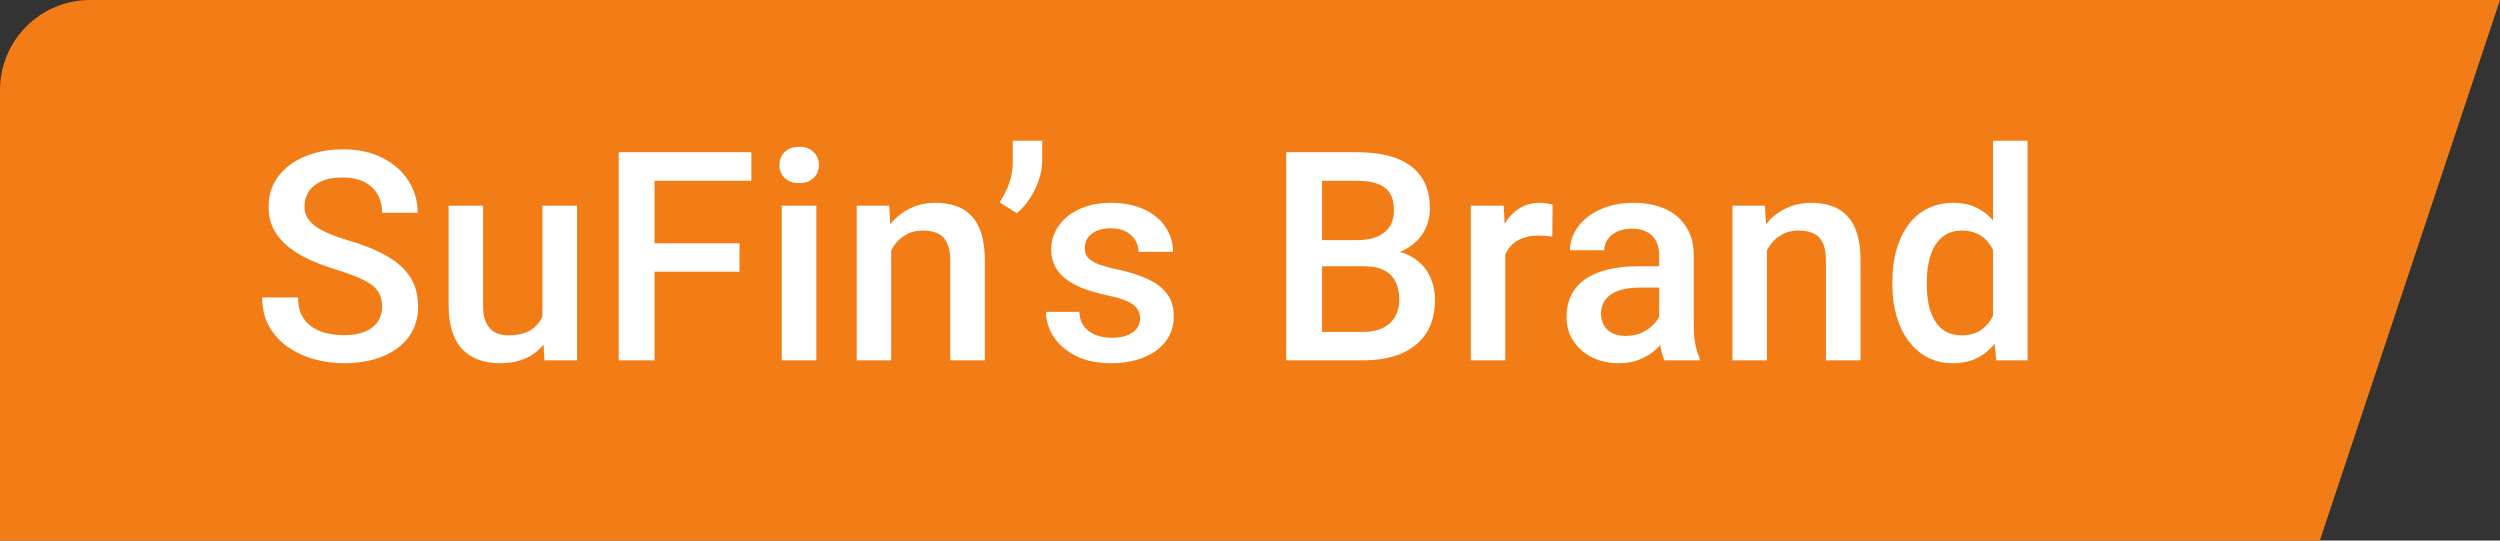
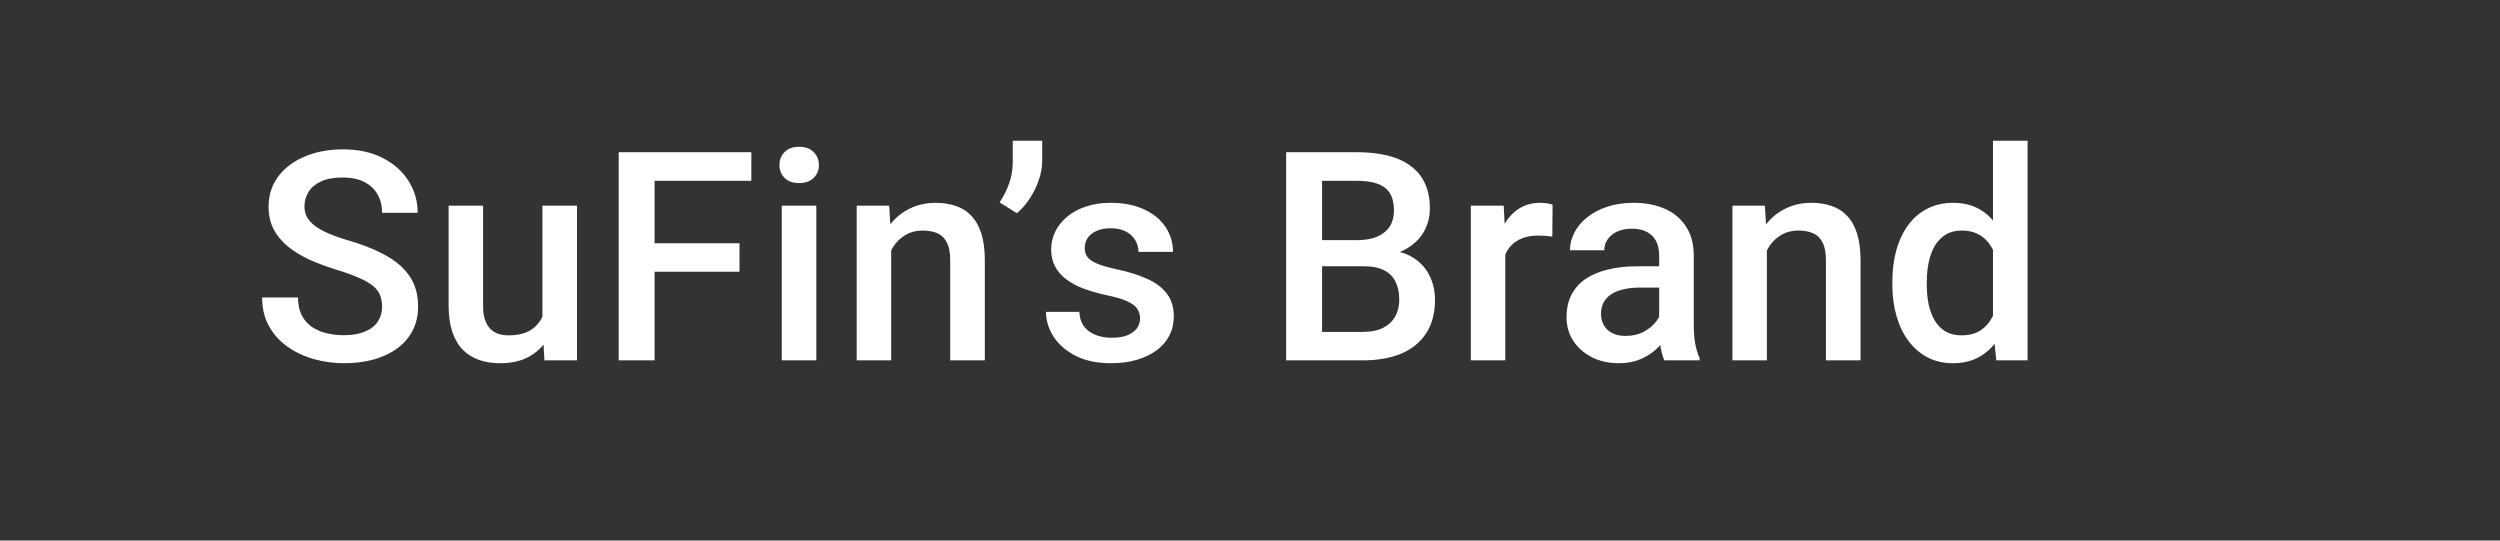
<svg xmlns="http://www.w3.org/2000/svg" width="111" height="24" viewBox="0 0 111 24" fill="none">
  <rect x="0" y="0" width="111" height="24" fill="#333333" stroke="none" />
-   <path d="M0 4C0 2.939 0.421 1.922 1.172 1.172C1.922 0.421 2.939 0 4 0L111 0L103 24H0V4Z" fill="#F27D17" />
  <path d="M16.965 13.62C16.965 13.429 16.935 13.26 16.876 13.112C16.821 12.964 16.721 12.828 16.577 12.706C16.433 12.583 16.23 12.464 15.968 12.35C15.71 12.232 15.38 12.111 14.978 11.988C14.538 11.853 14.132 11.703 13.759 11.538C13.391 11.368 13.069 11.174 12.794 10.954C12.519 10.729 12.306 10.473 12.153 10.185C12.001 9.894 11.925 9.557 11.925 9.176C11.925 8.8 12.003 8.457 12.159 8.148C12.32 7.839 12.547 7.572 12.839 7.348C13.135 7.12 13.484 6.944 13.886 6.821C14.288 6.694 14.732 6.631 15.219 6.631C15.905 6.631 16.495 6.758 16.99 7.012C17.489 7.266 17.872 7.606 18.139 8.034C18.41 8.461 18.545 8.933 18.545 9.449H16.965C16.965 9.145 16.899 8.876 16.768 8.643C16.641 8.406 16.446 8.22 16.184 8.084C15.926 7.949 15.598 7.881 15.2 7.881C14.823 7.881 14.51 7.938 14.261 8.053C14.011 8.167 13.825 8.321 13.702 8.516C13.579 8.711 13.518 8.931 13.518 9.176C13.518 9.35 13.558 9.508 13.639 9.652C13.719 9.792 13.842 9.923 14.007 10.046C14.172 10.164 14.379 10.277 14.629 10.382C14.878 10.488 15.172 10.59 15.511 10.687C16.023 10.839 16.47 11.009 16.85 11.195C17.231 11.377 17.549 11.584 17.802 11.817C18.056 12.05 18.247 12.314 18.374 12.61C18.501 12.902 18.564 13.235 18.564 13.607C18.564 13.996 18.486 14.348 18.329 14.661C18.173 14.97 17.948 15.234 17.657 15.454C17.369 15.67 17.022 15.837 16.616 15.956C16.213 16.07 15.765 16.127 15.27 16.127C14.825 16.127 14.387 16.068 13.956 15.949C13.528 15.831 13.139 15.651 12.788 15.41C12.437 15.164 12.157 14.86 11.95 14.496C11.743 14.127 11.639 13.698 11.639 13.207H13.232C13.232 13.508 13.283 13.764 13.385 13.975C13.49 14.187 13.636 14.36 13.822 14.496C14.009 14.627 14.225 14.724 14.47 14.788C14.72 14.851 14.986 14.883 15.27 14.883C15.642 14.883 15.953 14.83 16.203 14.724C16.457 14.618 16.647 14.47 16.774 14.28C16.901 14.089 16.965 13.869 16.965 13.62ZM24.083 14.381V9.132H25.619V16H24.172L24.083 14.381ZM24.299 12.953L24.813 12.94C24.813 13.402 24.763 13.827 24.661 14.216C24.559 14.601 24.403 14.938 24.191 15.226C23.98 15.509 23.709 15.731 23.379 15.892C23.049 16.049 22.653 16.127 22.192 16.127C21.858 16.127 21.551 16.078 21.271 15.981C20.992 15.884 20.751 15.733 20.548 15.53C20.349 15.327 20.194 15.063 20.084 14.737C19.974 14.411 19.919 14.022 19.919 13.569V9.132H21.449V13.582C21.449 13.831 21.479 14.041 21.538 14.21C21.597 14.375 21.678 14.508 21.779 14.61C21.881 14.711 21.999 14.783 22.135 14.826C22.27 14.868 22.414 14.889 22.566 14.889C23.002 14.889 23.345 14.805 23.595 14.635C23.849 14.462 24.028 14.229 24.134 13.937C24.244 13.645 24.299 13.317 24.299 12.953ZM29.063 6.758V16H27.47V6.758H29.063ZM32.834 10.801V12.065H28.657V10.801H32.834ZM33.36 6.758V8.027H28.657V6.758H33.36ZM36.245 9.132V16H34.709V9.132H36.245ZM34.608 7.329C34.608 7.096 34.684 6.904 34.836 6.751C34.993 6.595 35.209 6.517 35.483 6.517C35.754 6.517 35.968 6.595 36.125 6.751C36.281 6.904 36.359 7.096 36.359 7.329C36.359 7.558 36.281 7.748 36.125 7.9C35.968 8.053 35.754 8.129 35.483 8.129C35.209 8.129 34.993 8.053 34.836 7.9C34.684 7.748 34.608 7.558 34.608 7.329ZM39.568 10.598V16H38.038V9.132H39.479L39.568 10.598ZM39.295 12.312L38.8 12.306C38.804 11.819 38.872 11.373 39.003 10.966C39.139 10.56 39.325 10.211 39.562 9.919C39.803 9.627 40.091 9.403 40.425 9.246C40.759 9.085 41.132 9.005 41.542 9.005C41.872 9.005 42.171 9.051 42.437 9.145C42.708 9.233 42.939 9.379 43.129 9.583C43.324 9.786 43.472 10.05 43.574 10.376C43.675 10.698 43.726 11.093 43.726 11.563V16H42.19V11.557C42.19 11.227 42.141 10.966 42.044 10.776C41.951 10.581 41.813 10.444 41.631 10.363C41.453 10.279 41.231 10.236 40.965 10.236C40.702 10.236 40.467 10.291 40.26 10.401C40.053 10.511 39.877 10.662 39.733 10.852C39.593 11.043 39.486 11.262 39.409 11.512C39.333 11.762 39.295 12.028 39.295 12.312ZM46.274 6.25V7.145C46.274 7.412 46.226 7.689 46.128 7.977C46.035 8.26 45.904 8.533 45.735 8.795C45.566 9.054 45.371 9.278 45.151 9.468L44.383 8.986C44.556 8.723 44.696 8.446 44.802 8.154C44.912 7.858 44.967 7.526 44.967 7.158V6.25H46.274ZM50.619 14.14C50.619 13.988 50.581 13.85 50.505 13.727C50.429 13.601 50.283 13.486 50.067 13.385C49.855 13.283 49.542 13.19 49.127 13.105C48.764 13.025 48.429 12.93 48.124 12.82C47.824 12.706 47.566 12.568 47.35 12.407C47.134 12.246 46.967 12.056 46.849 11.836C46.73 11.616 46.671 11.362 46.671 11.074C46.671 10.795 46.732 10.53 46.855 10.281C46.978 10.031 47.153 9.811 47.382 9.621C47.61 9.43 47.888 9.28 48.213 9.17C48.544 9.06 48.912 9.005 49.318 9.005C49.893 9.005 50.386 9.102 50.797 9.297C51.212 9.487 51.529 9.748 51.749 10.078C51.969 10.403 52.079 10.772 52.079 11.182H50.549C50.549 11 50.503 10.831 50.41 10.674C50.321 10.514 50.185 10.384 50.003 10.287C49.822 10.185 49.593 10.135 49.318 10.135C49.056 10.135 48.838 10.177 48.664 10.262C48.495 10.342 48.368 10.448 48.283 10.579C48.203 10.71 48.163 10.854 48.163 11.011C48.163 11.125 48.184 11.229 48.226 11.322C48.273 11.411 48.349 11.493 48.455 11.569C48.56 11.641 48.704 11.709 48.886 11.773C49.072 11.836 49.305 11.897 49.584 11.957C50.109 12.067 50.56 12.208 50.937 12.382C51.317 12.551 51.609 12.771 51.812 13.042C52.016 13.309 52.117 13.647 52.117 14.058C52.117 14.362 52.052 14.642 51.92 14.896C51.794 15.145 51.607 15.363 51.362 15.549C51.116 15.731 50.822 15.873 50.48 15.975C50.141 16.076 49.76 16.127 49.337 16.127C48.715 16.127 48.188 16.017 47.756 15.797C47.325 15.573 46.997 15.287 46.773 14.94C46.552 14.589 46.442 14.225 46.442 13.848H47.921C47.938 14.132 48.017 14.358 48.156 14.527C48.3 14.692 48.478 14.813 48.69 14.889C48.905 14.961 49.127 14.997 49.356 14.997C49.631 14.997 49.862 14.961 50.048 14.889C50.234 14.813 50.376 14.711 50.473 14.585C50.571 14.453 50.619 14.305 50.619 14.14ZM60.572 11.823H58.217L58.204 10.662H60.261C60.608 10.662 60.902 10.611 61.143 10.509C61.389 10.403 61.575 10.253 61.702 10.059C61.829 9.86 61.892 9.621 61.892 9.341C61.892 9.032 61.833 8.781 61.715 8.586C61.596 8.391 61.414 8.25 61.169 8.161C60.928 8.072 60.619 8.027 60.242 8.027H58.7V16H57.106V6.758H60.242C60.75 6.758 61.203 6.806 61.6 6.904C62.002 7.001 62.343 7.153 62.622 7.361C62.906 7.564 63.12 7.822 63.263 8.135C63.411 8.448 63.486 8.821 63.486 9.252C63.486 9.633 63.395 9.982 63.213 10.3C63.031 10.613 62.762 10.869 62.407 11.068C62.051 11.267 61.609 11.385 61.08 11.423L60.572 11.823ZM60.502 16H57.716L58.433 14.737H60.502C60.862 14.737 61.162 14.678 61.404 14.559C61.645 14.436 61.825 14.269 61.943 14.058C62.066 13.842 62.127 13.59 62.127 13.302C62.127 13.002 62.074 12.742 61.968 12.521C61.863 12.297 61.696 12.126 61.467 12.007C61.239 11.885 60.94 11.823 60.572 11.823H58.782L58.795 10.662H61.124L61.486 11.1C61.994 11.117 62.411 11.229 62.737 11.436C63.067 11.643 63.312 11.912 63.473 12.242C63.634 12.572 63.714 12.928 63.714 13.309C63.714 13.897 63.585 14.39 63.327 14.788C63.073 15.185 62.707 15.488 62.229 15.695C61.751 15.898 61.175 16 60.502 16ZM66.834 10.44V16H65.304V9.132H66.764L66.834 10.44ZM68.935 9.087L68.922 10.509C68.829 10.492 68.728 10.48 68.618 10.471C68.512 10.463 68.406 10.459 68.3 10.459C68.038 10.459 67.807 10.497 67.608 10.573C67.409 10.645 67.242 10.751 67.107 10.89C66.976 11.026 66.874 11.191 66.802 11.385C66.73 11.58 66.688 11.798 66.675 12.039L66.326 12.065C66.326 11.633 66.368 11.233 66.453 10.865C66.538 10.497 66.665 10.173 66.834 9.894C67.007 9.614 67.223 9.396 67.481 9.24C67.744 9.083 68.046 9.005 68.389 9.005C68.482 9.005 68.582 9.013 68.687 9.03C68.797 9.047 68.88 9.066 68.935 9.087ZM73.667 14.623V11.347C73.667 11.102 73.623 10.89 73.534 10.712C73.445 10.535 73.309 10.397 73.127 10.3C72.95 10.203 72.725 10.154 72.455 10.154C72.205 10.154 71.989 10.196 71.807 10.281C71.625 10.365 71.483 10.48 71.382 10.623C71.28 10.767 71.23 10.93 71.23 11.112H69.706C69.706 10.841 69.772 10.579 69.903 10.325C70.034 10.071 70.224 9.845 70.474 9.646C70.724 9.447 71.022 9.291 71.369 9.176C71.716 9.062 72.105 9.005 72.537 9.005C73.053 9.005 73.51 9.092 73.908 9.265C74.31 9.439 74.626 9.701 74.854 10.052C75.087 10.399 75.203 10.835 75.203 11.36V14.413C75.203 14.726 75.224 15.008 75.267 15.257C75.313 15.503 75.379 15.716 75.463 15.898V16H73.895C73.823 15.835 73.766 15.626 73.724 15.372C73.686 15.113 73.667 14.864 73.667 14.623ZM73.889 11.823L73.902 12.769H72.804C72.52 12.769 72.27 12.796 72.055 12.852C71.839 12.902 71.659 12.979 71.515 13.08C71.371 13.182 71.263 13.304 71.191 13.448C71.119 13.592 71.084 13.755 71.084 13.937C71.084 14.119 71.126 14.286 71.21 14.438C71.295 14.587 71.418 14.703 71.579 14.788C71.744 14.872 71.942 14.915 72.175 14.915C72.488 14.915 72.761 14.851 72.994 14.724C73.231 14.593 73.417 14.434 73.553 14.248C73.688 14.058 73.76 13.878 73.769 13.709L74.264 14.388C74.213 14.561 74.126 14.747 74.003 14.946C73.881 15.145 73.72 15.336 73.521 15.518C73.326 15.695 73.091 15.841 72.816 15.956C72.546 16.07 72.232 16.127 71.877 16.127C71.428 16.127 71.028 16.038 70.677 15.86C70.326 15.678 70.051 15.435 69.852 15.13C69.653 14.822 69.554 14.472 69.554 14.083C69.554 13.719 69.621 13.398 69.757 13.118C69.897 12.835 70.1 12.598 70.366 12.407C70.637 12.217 70.967 12.073 71.356 11.976C71.746 11.874 72.19 11.823 72.689 11.823H73.889ZM78.45 10.598V16H76.92V9.132H78.361L78.45 10.598ZM78.177 12.312L77.682 12.306C77.686 11.819 77.754 11.373 77.885 10.966C78.02 10.56 78.207 10.211 78.444 9.919C78.685 9.627 78.972 9.403 79.307 9.246C79.641 9.085 80.013 9.005 80.424 9.005C80.754 9.005 81.052 9.051 81.319 9.145C81.59 9.233 81.82 9.379 82.011 9.583C82.206 9.786 82.354 10.05 82.455 10.376C82.557 10.698 82.608 11.093 82.608 11.563V16H81.071V11.557C81.071 11.227 81.023 10.966 80.925 10.776C80.832 10.581 80.695 10.444 80.513 10.363C80.335 10.279 80.113 10.236 79.846 10.236C79.584 10.236 79.349 10.291 79.142 10.401C78.934 10.511 78.759 10.662 78.615 10.852C78.475 11.043 78.367 11.262 78.291 11.512C78.215 11.762 78.177 12.028 78.177 12.312ZM88.489 14.578V6.25H90.025V16H88.635L88.489 14.578ZM84.02 12.642V12.509C84.02 11.988 84.081 11.514 84.204 11.087C84.326 10.655 84.504 10.285 84.737 9.976C84.97 9.663 85.253 9.424 85.588 9.259C85.922 9.09 86.299 9.005 86.718 9.005C87.132 9.005 87.496 9.085 87.809 9.246C88.122 9.407 88.389 9.638 88.609 9.938C88.829 10.234 89.005 10.59 89.136 11.004C89.267 11.415 89.36 11.872 89.415 12.376V12.801C89.36 13.292 89.267 13.74 89.136 14.146C89.005 14.553 88.829 14.904 88.609 15.2C88.389 15.496 88.12 15.725 87.803 15.886C87.49 16.047 87.124 16.127 86.705 16.127C86.29 16.127 85.916 16.04 85.581 15.867C85.251 15.693 84.97 15.45 84.737 15.137C84.504 14.824 84.326 14.455 84.204 14.032C84.081 13.605 84.02 13.141 84.02 12.642ZM85.549 12.509V12.642C85.549 12.955 85.577 13.247 85.632 13.518C85.691 13.789 85.782 14.028 85.905 14.235C86.028 14.438 86.186 14.599 86.381 14.718C86.58 14.832 86.817 14.889 87.092 14.889C87.439 14.889 87.725 14.813 87.949 14.661C88.173 14.508 88.349 14.303 88.476 14.045C88.607 13.783 88.696 13.491 88.742 13.169V12.02C88.717 11.77 88.664 11.538 88.584 11.322C88.507 11.106 88.404 10.918 88.273 10.757C88.141 10.592 87.979 10.465 87.784 10.376C87.594 10.283 87.367 10.236 87.105 10.236C86.825 10.236 86.588 10.296 86.394 10.414C86.199 10.533 86.038 10.695 85.911 10.903C85.789 11.11 85.698 11.351 85.638 11.627C85.579 11.902 85.549 12.196 85.549 12.509Z" fill="white" />
</svg>